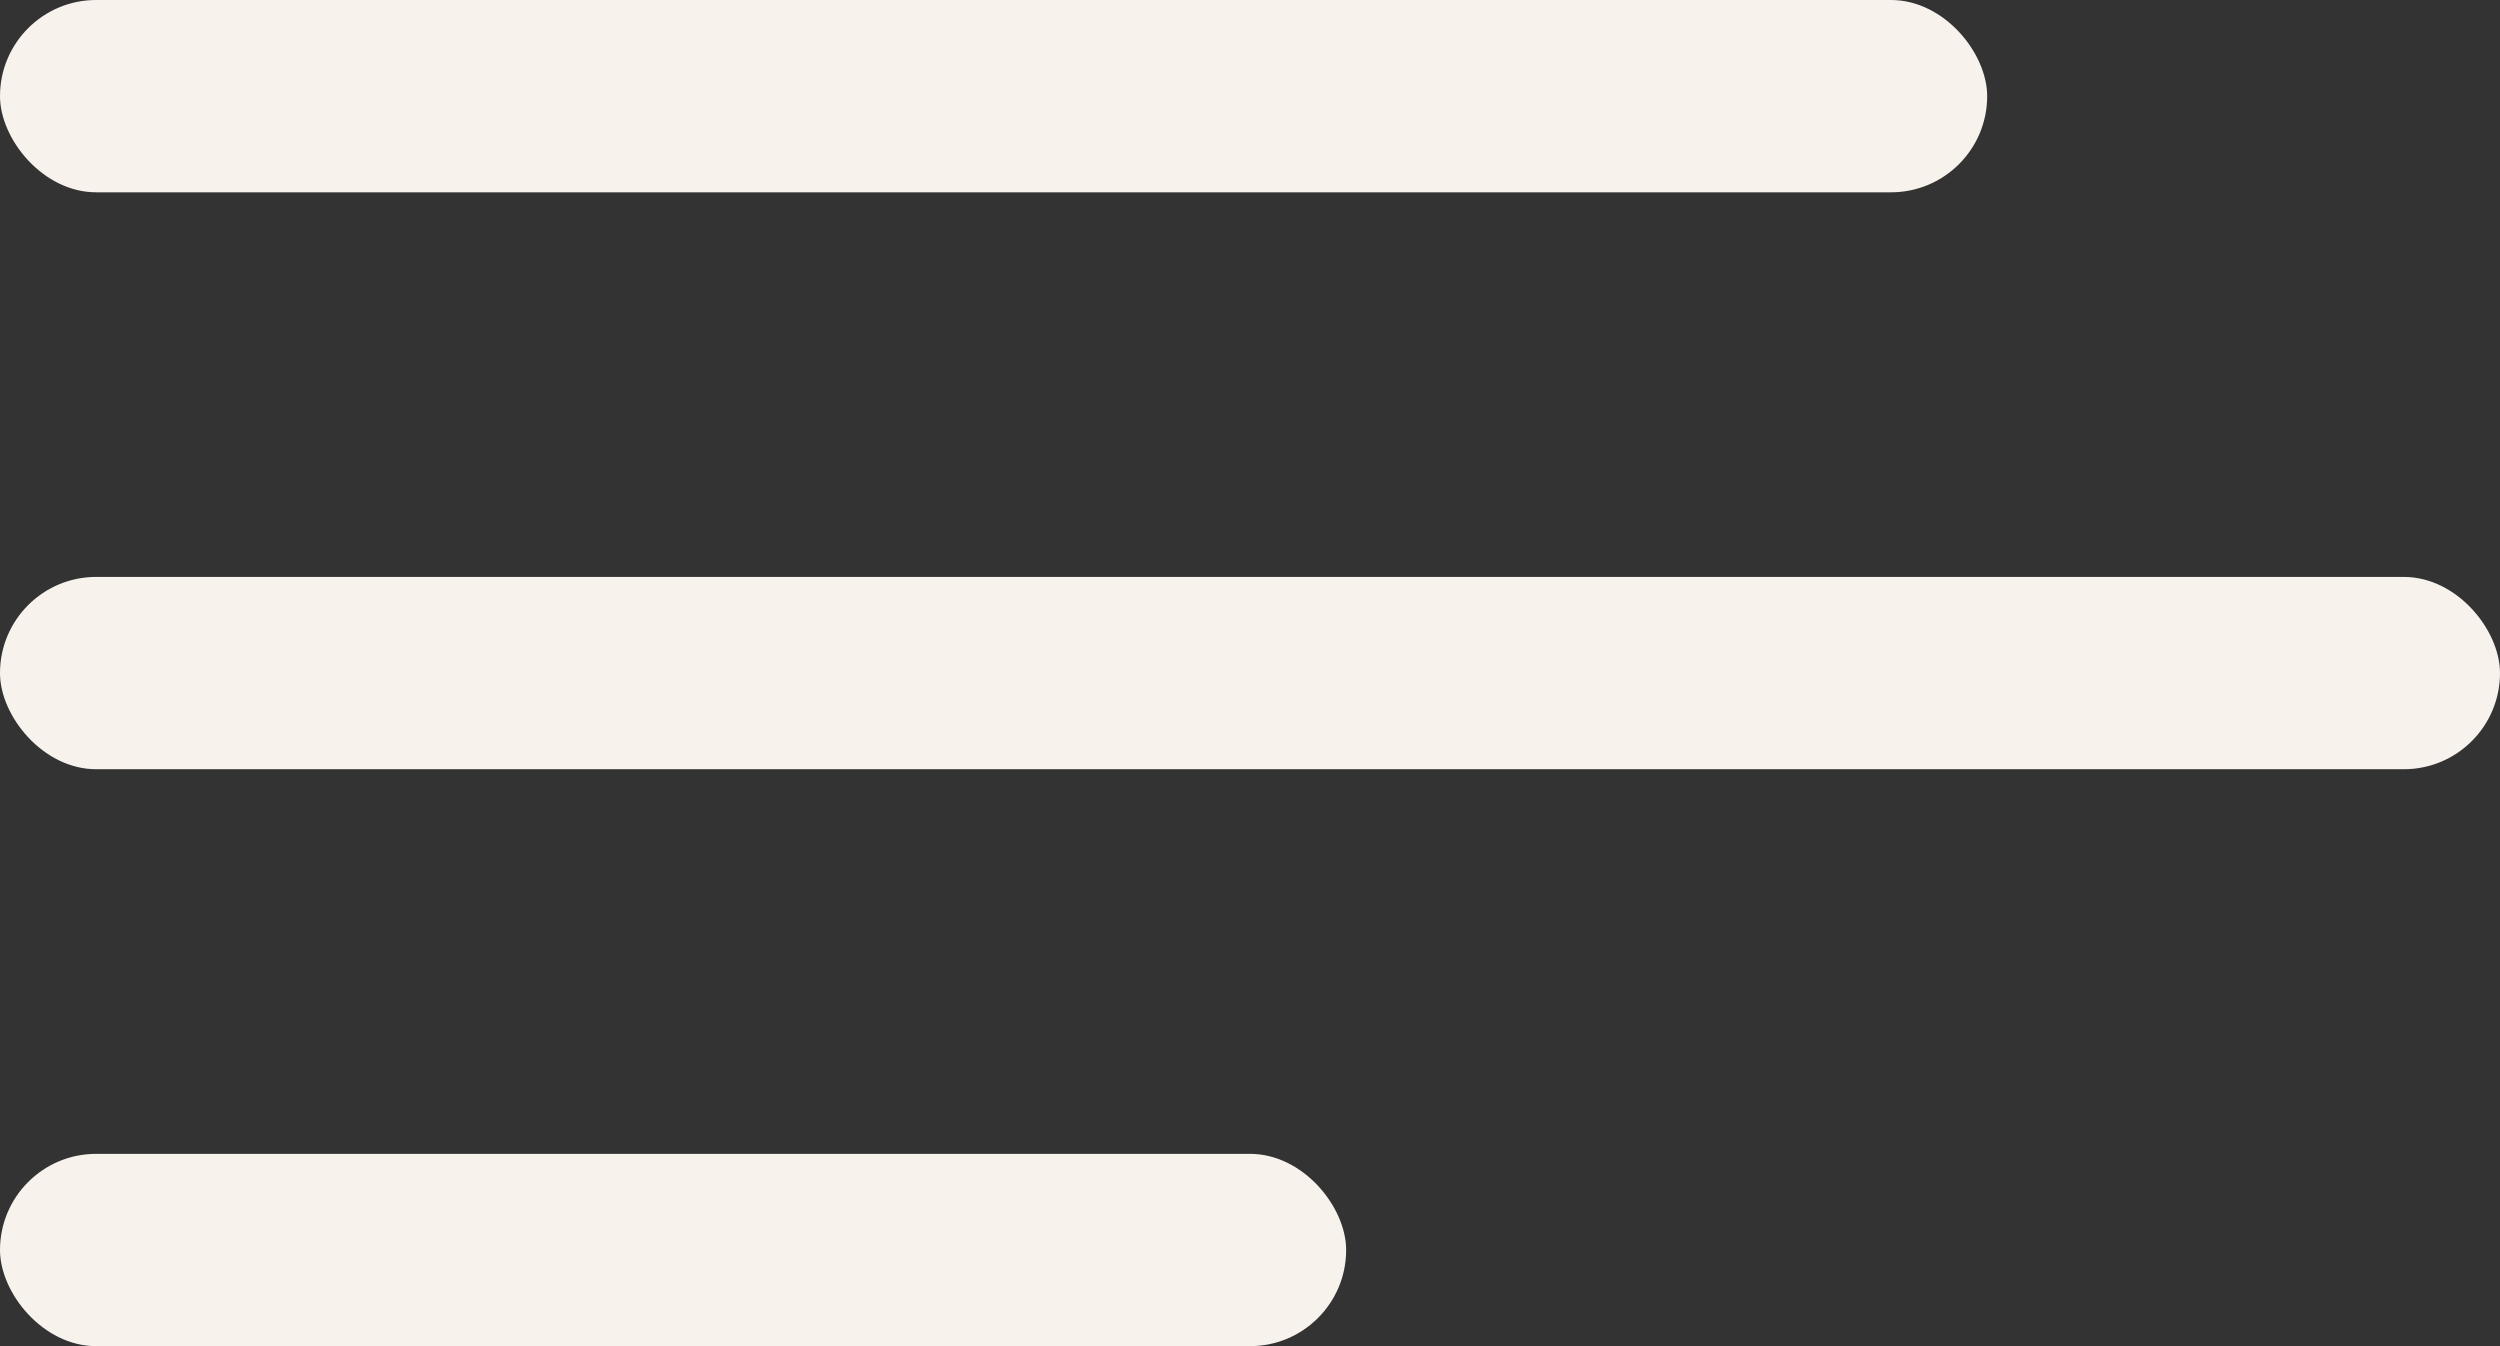
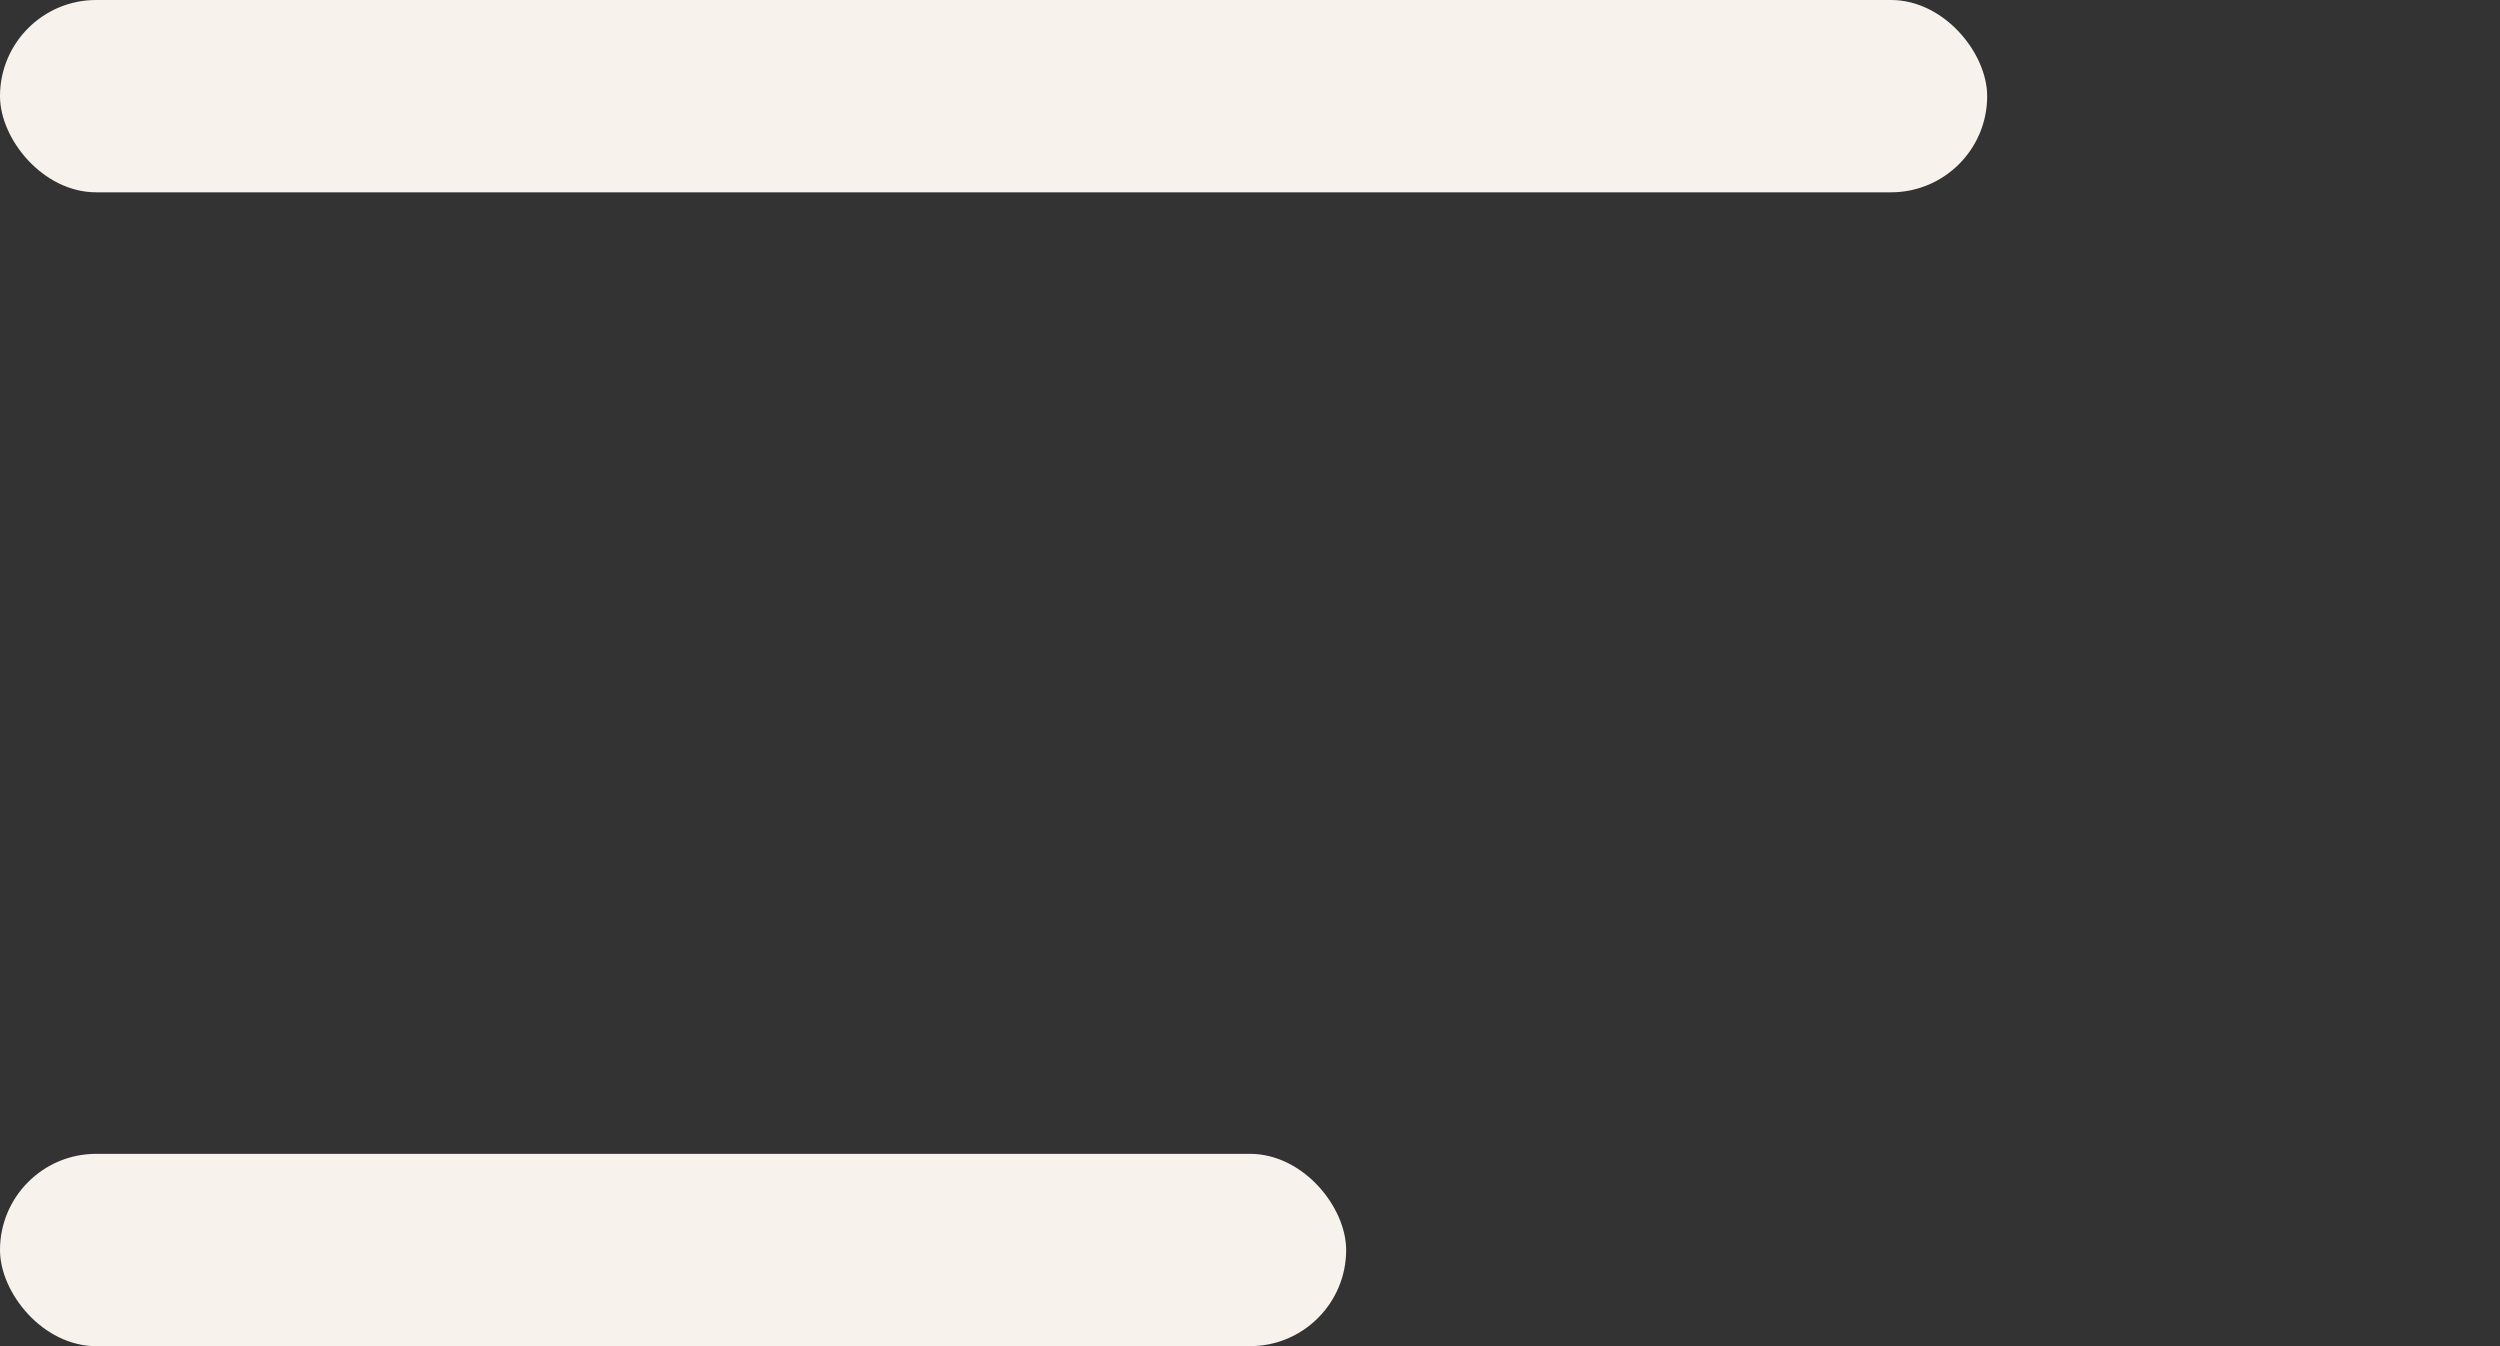
<svg xmlns="http://www.w3.org/2000/svg" width="39" height="21" viewBox="0 0 39 21" fill="none">
  <rect x="0" y="0" width="39" height="21" fill="#333333" stroke="none" />
  <rect width="31" height="3" rx="1.5" fill="#F8F2ED" />
-   <rect y="9" width="39" height="3" rx="1.5" fill="#F8F2ED" />
  <rect y="18" width="21" height="3" rx="1.5" fill="#F8F2ED" />
</svg>